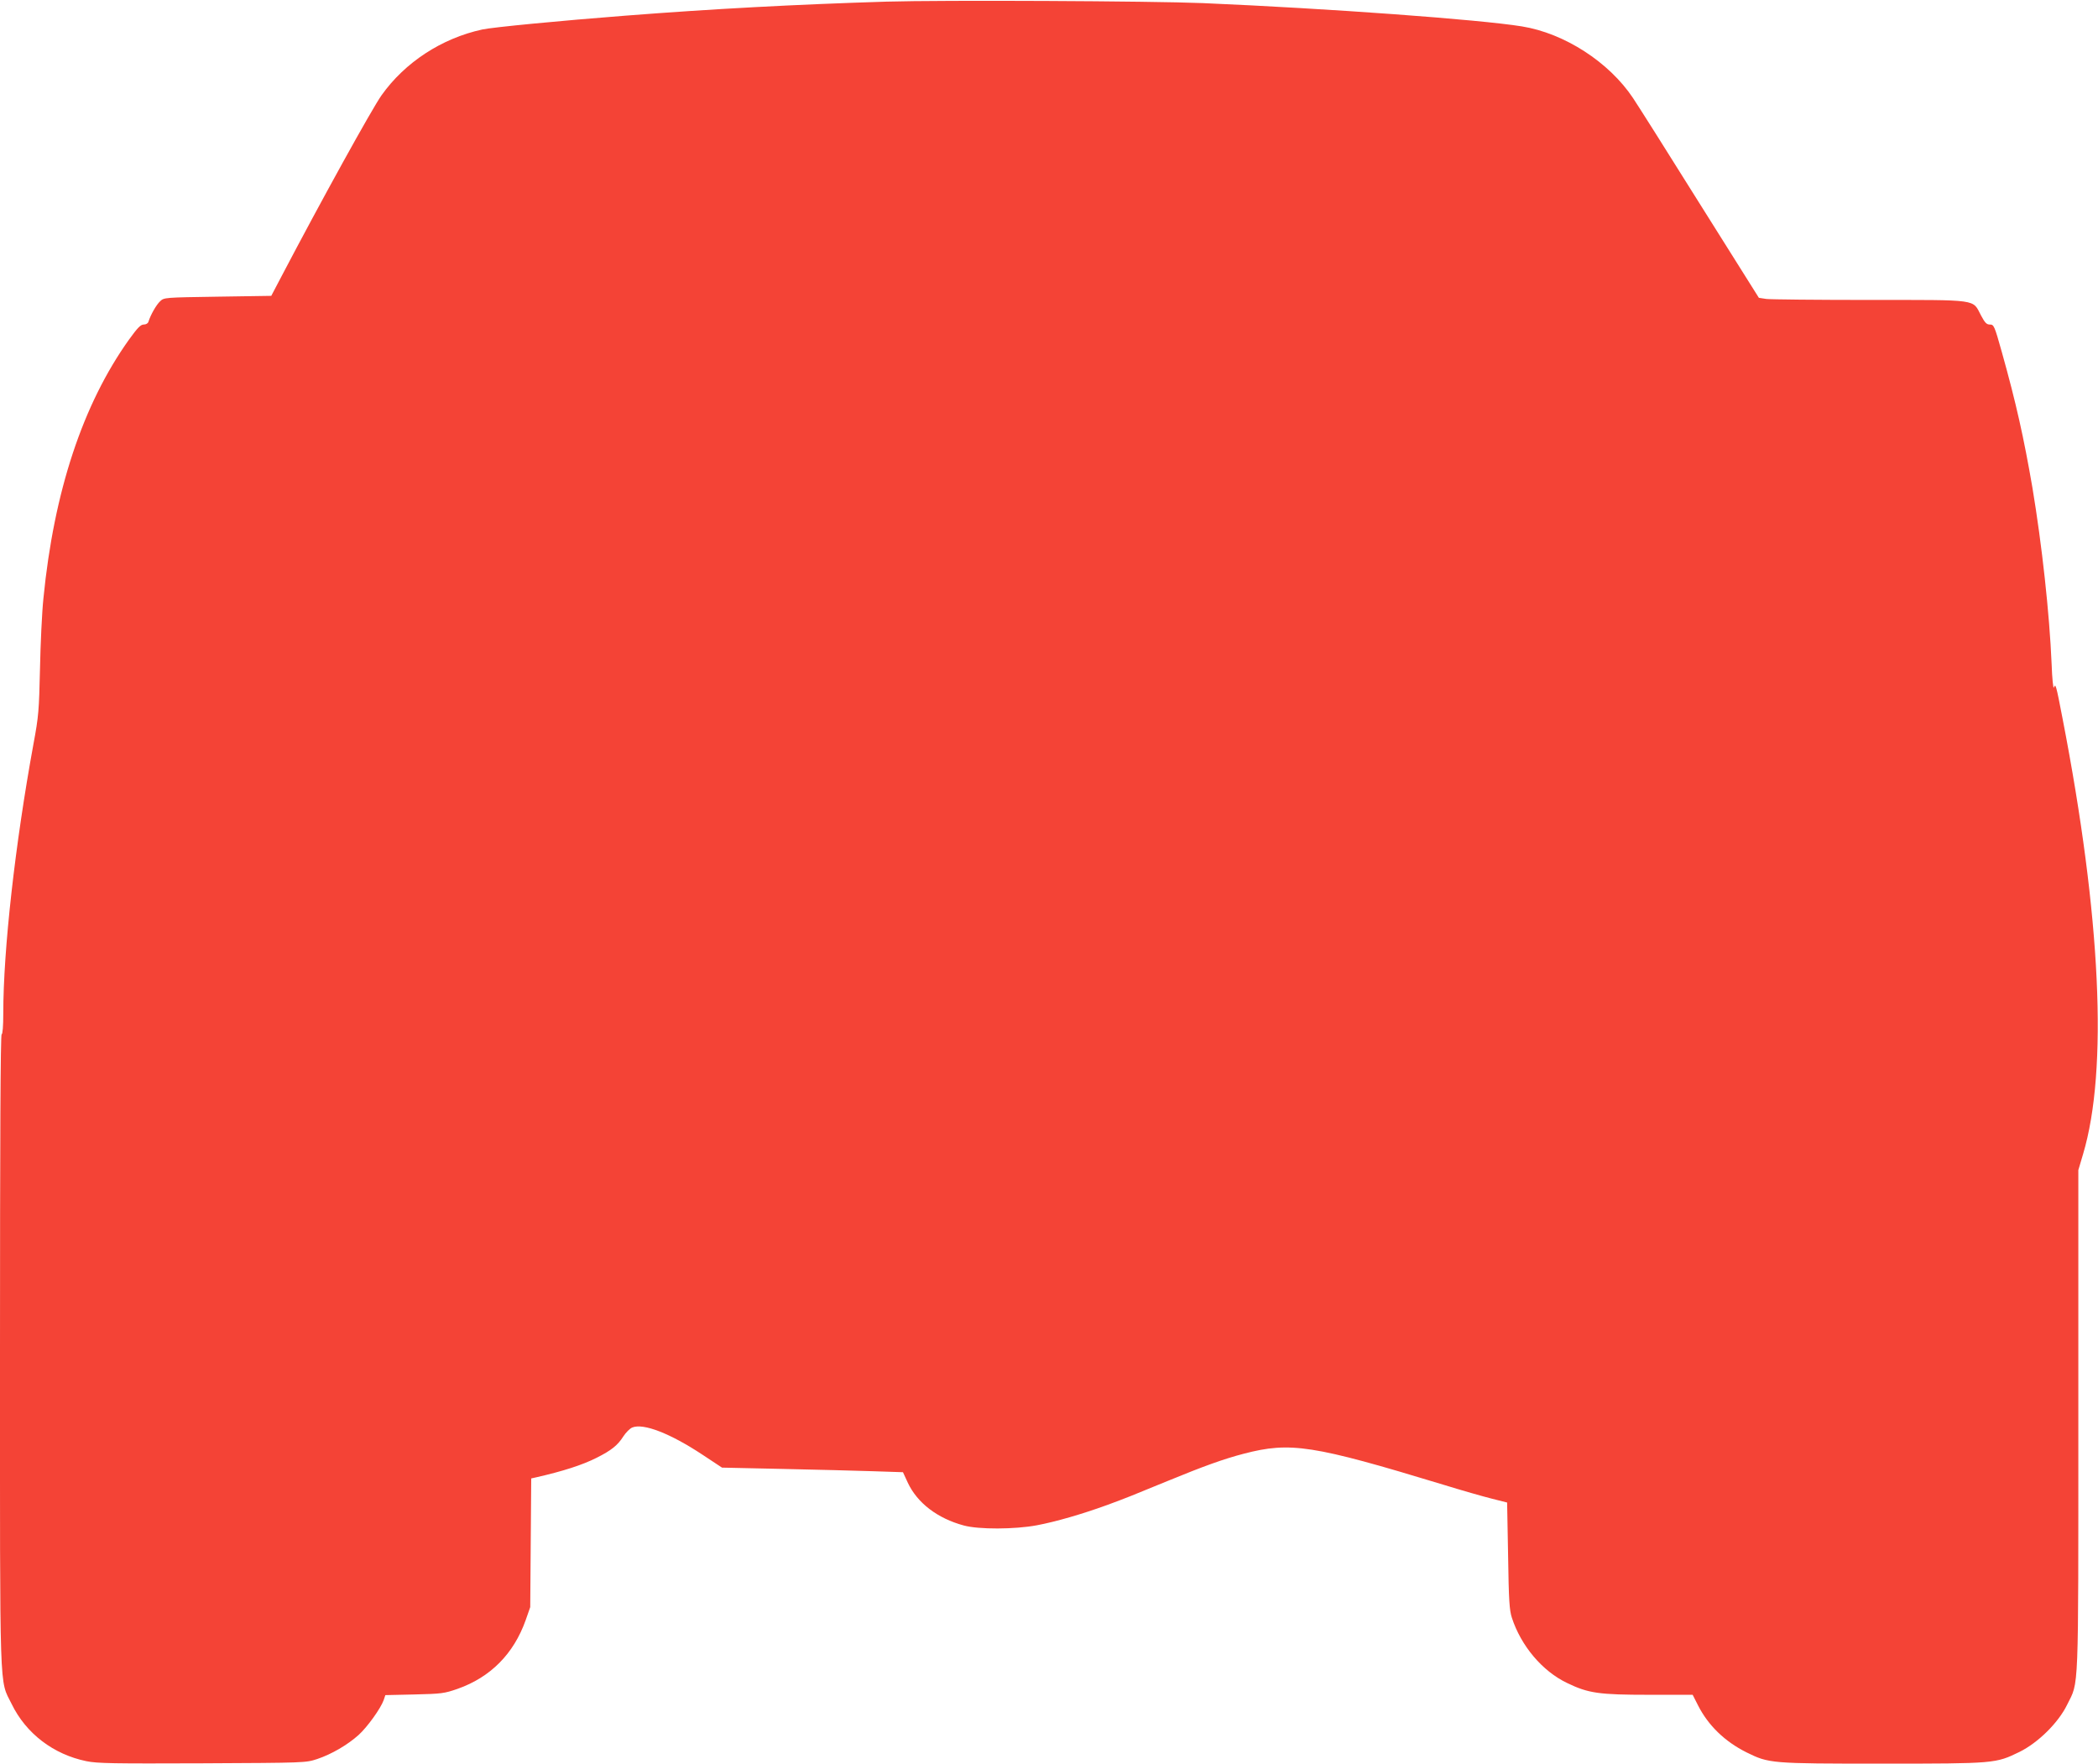
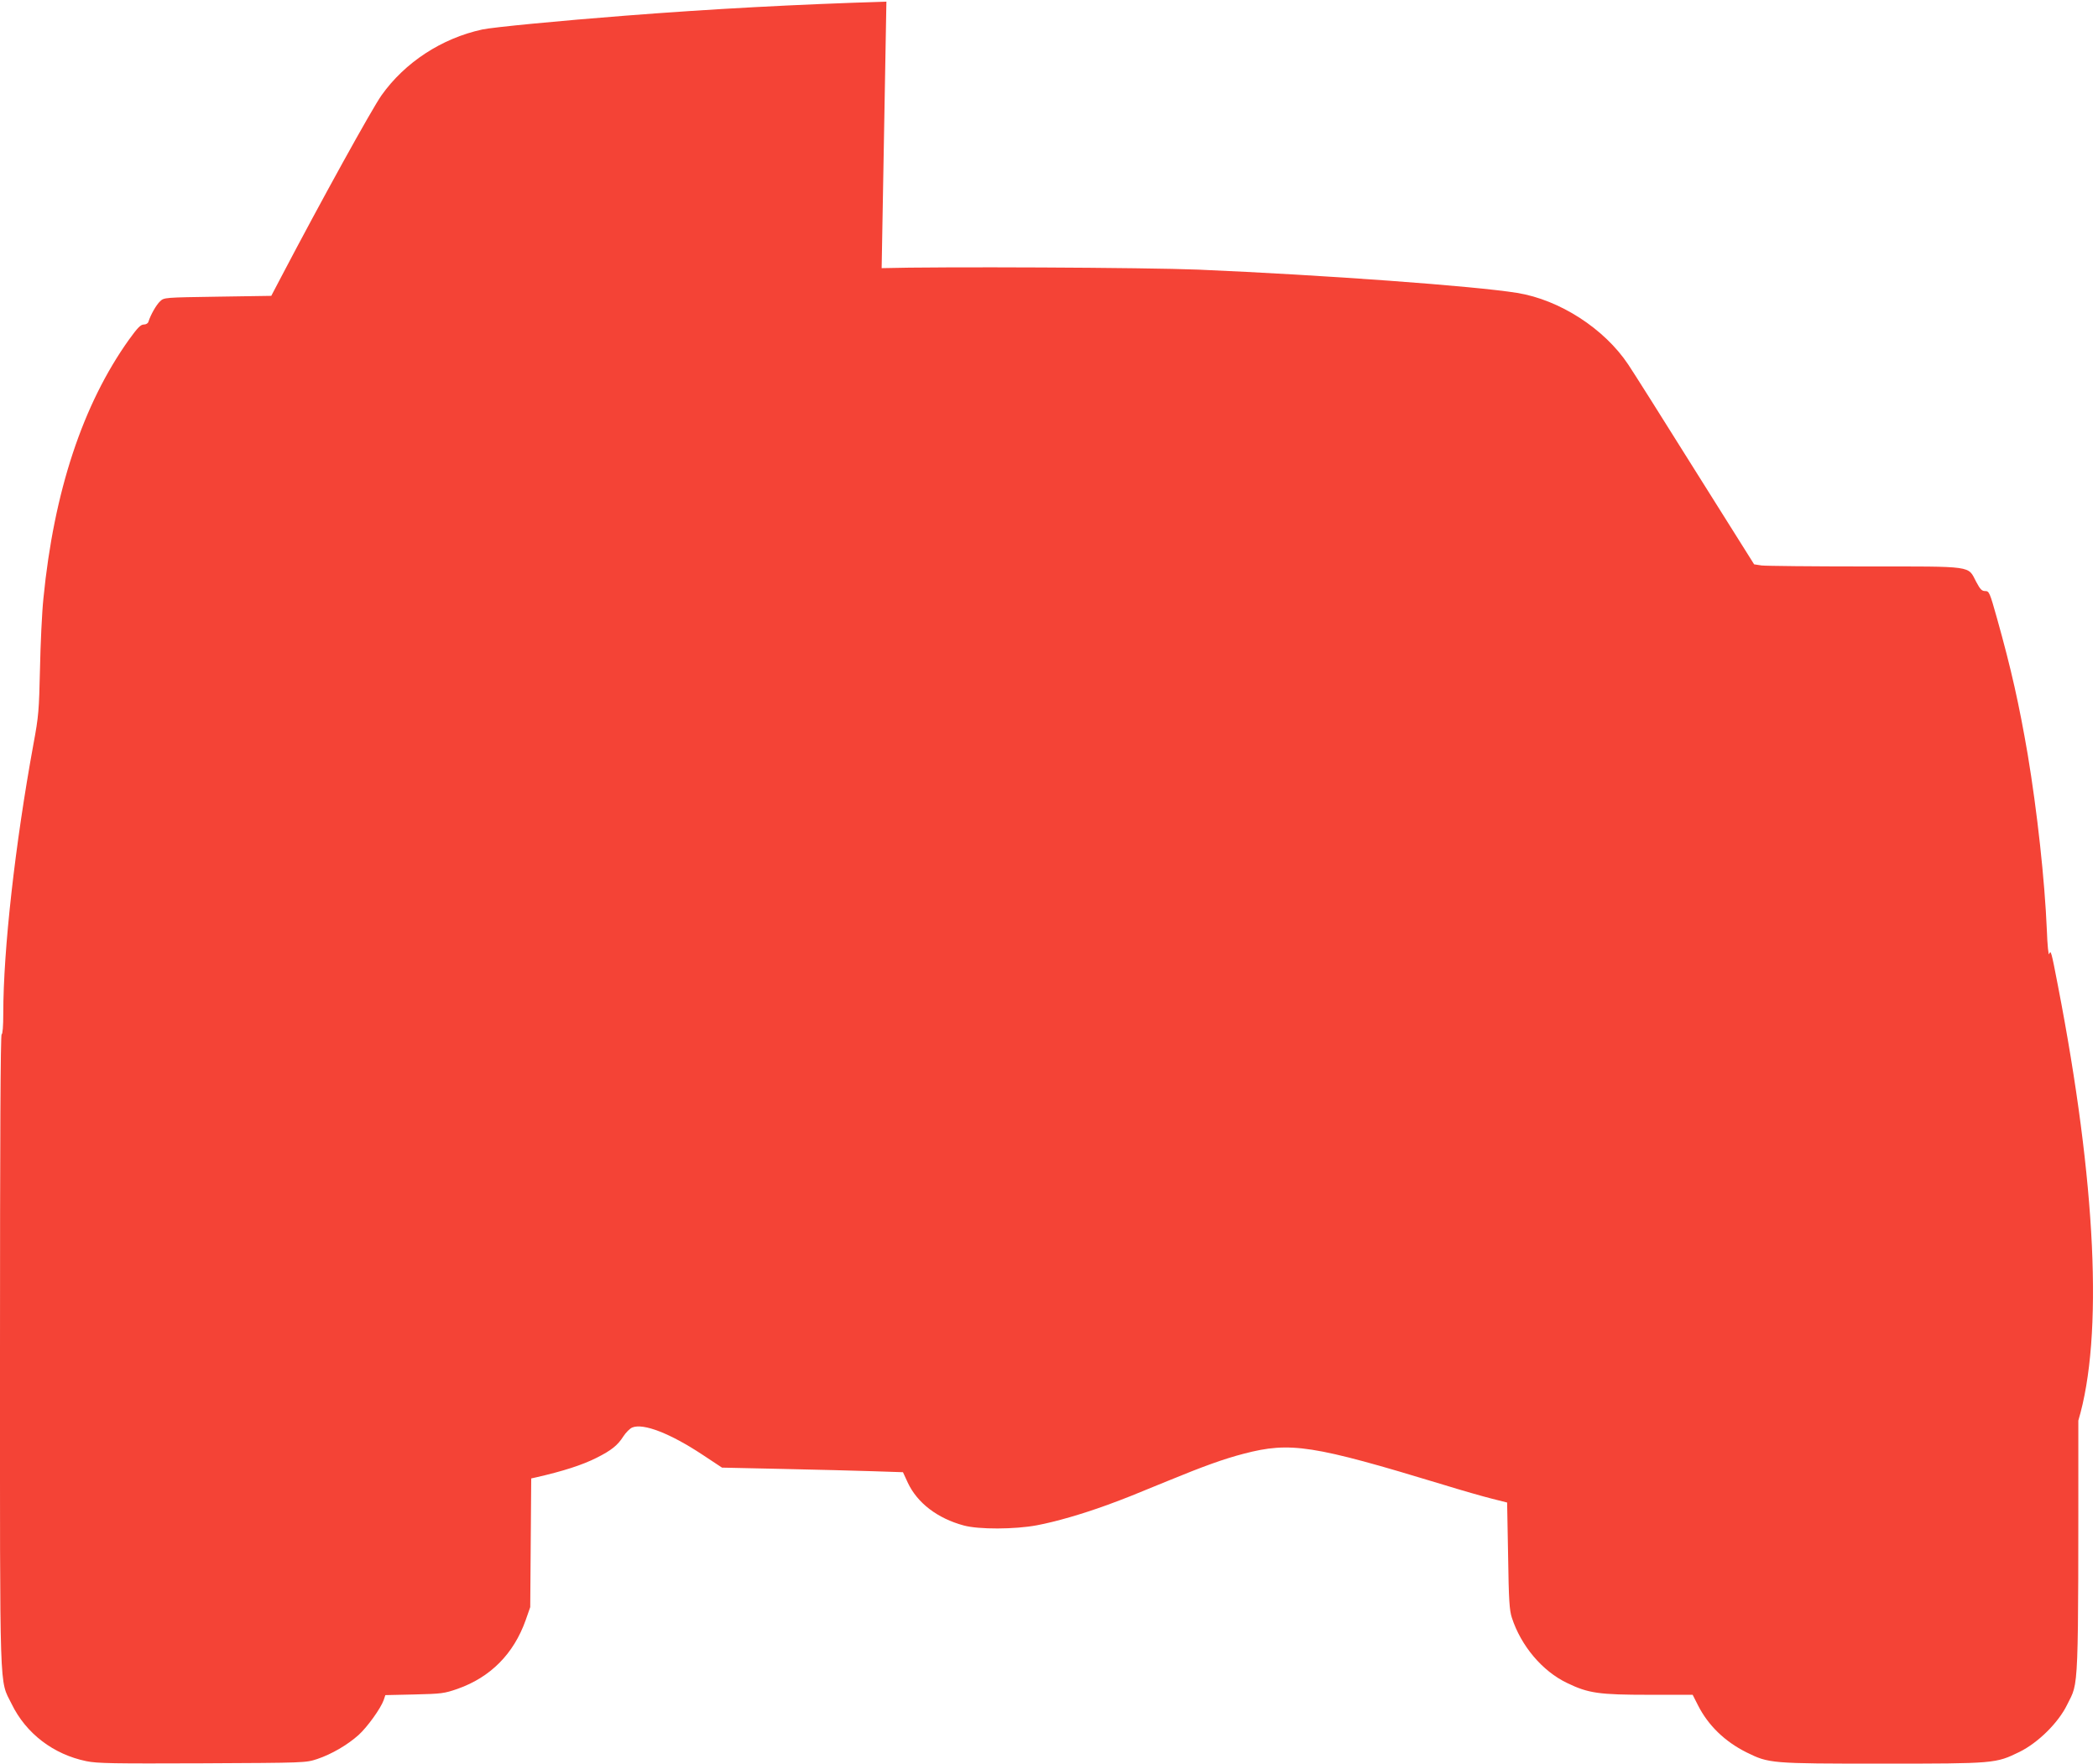
<svg xmlns="http://www.w3.org/2000/svg" version="1.0" width="1280pt" height="1076pt" viewBox="0 0 1280 1076" preserveAspectRatio="xMidYMid meet">
  <g transform="translate(0,1076) scale(0.1,-0.1)" fill="#f44336" stroke="none">
-     <path d="M5408 10750 c-553 -17 -1059 -44 -1598 -86 -387 -30 -804 -70 -868 -84 -248 -54 -472 -201 -614 -401 -59 -83 -372 -650 -610 -1104 l-63 -120 -327 -5 c-325 -5 -327 -5 -351 -28 -24 -22 -59 -85 -71 -124 -3 -11 -15 -18 -29 -18 -19 0 -38 -20 -90 -92 -282 -395 -458 -927 -522 -1578 -9 -85 -18 -279 -21 -430 -6 -256 -8 -288 -40 -460 -112 -612 -184 -1256 -184 -1642 0 -79 -4 -128 -10 -128 -7 0 -10 -648 -10 -1925 0 -2151 -5 -2007 71 -2161 88 -181 256 -308 456 -349 68 -14 164 -15 708 -13 628 3 630 3 700 26 87 29 185 86 253 147 53 48 135 162 153 213 l10 30 177 4 c166 4 182 6 263 34 202 71 343 214 416 419 l28 80 3 392 3 393 27 6 c167 38 285 76 372 120 90 45 129 77 162 129 16 25 41 50 56 56 68 27 231 -36 429 -167 l118 -78 370 -8 c204 -4 452 -11 552 -14 l182 -6 30 -65 c58 -123 181 -217 341 -260 91 -25 311 -24 445 1 117 22 276 68 430 124 117 43 151 57 370 147 219 90 341 134 464 166 284 74 420 53 1216 -189 110 -34 243 -72 295 -85 l95 -24 6 -324 c4 -274 8 -333 23 -379 56 -172 186 -326 337 -398 130 -63 195 -72 502 -72 l264 0 33 -65 c62 -122 163 -220 295 -286 138 -68 146 -69 830 -69 687 0 691 1 835 71 114 56 238 178 292 289 72 146 68 37 68 1733 l0 1528 29 98 c153 513 109 1450 -125 2656 -40 208 -43 218 -53 190 -4 -10 -11 55 -14 145 -13 307 -59 726 -117 1074 -52 303 -100 519 -187 829 -45 160 -48 167 -73 167 -20 0 -30 11 -54 56 -53 100 -6 94 -677 94 -322 0 -607 3 -632 6 l-46 7 -362 576 c-198 317 -381 606 -406 643 -146 219 -418 395 -678 437 -260 42 -1175 109 -1945 142 -317 13 -1588 19 -1932 9z" />
+     <path d="M5408 10750 c-553 -17 -1059 -44 -1598 -86 -387 -30 -804 -70 -868 -84 -248 -54 -472 -201 -614 -401 -59 -83 -372 -650 -610 -1104 l-63 -120 -327 -5 c-325 -5 -327 -5 -351 -28 -24 -22 -59 -85 -71 -124 -3 -11 -15 -18 -29 -18 -19 0 -38 -20 -90 -92 -282 -395 -458 -927 -522 -1578 -9 -85 -18 -279 -21 -430 -6 -256 -8 -288 -40 -460 -112 -612 -184 -1256 -184 -1642 0 -79 -4 -128 -10 -128 -7 0 -10 -648 -10 -1925 0 -2151 -5 -2007 71 -2161 88 -181 256 -308 456 -349 68 -14 164 -15 708 -13 628 3 630 3 700 26 87 29 185 86 253 147 53 48 135 162 153 213 l10 30 177 4 c166 4 182 6 263 34 202 71 343 214 416 419 l28 80 3 392 3 393 27 6 c167 38 285 76 372 120 90 45 129 77 162 129 16 25 41 50 56 56 68 27 231 -36 429 -167 l118 -78 370 -8 c204 -4 452 -11 552 -14 l182 -6 30 -65 c58 -123 181 -217 341 -260 91 -25 311 -24 445 1 117 22 276 68 430 124 117 43 151 57 370 147 219 90 341 134 464 166 284 74 420 53 1216 -189 110 -34 243 -72 295 -85 l95 -24 6 -324 c4 -274 8 -333 23 -379 56 -172 186 -326 337 -398 130 -63 195 -72 502 -72 l264 0 33 -65 c62 -122 163 -220 295 -286 138 -68 146 -69 830 -69 687 0 691 1 835 71 114 56 238 178 292 289 72 146 68 37 68 1733 c153 513 109 1450 -125 2656 -40 208 -43 218 -53 190 -4 -10 -11 55 -14 145 -13 307 -59 726 -117 1074 -52 303 -100 519 -187 829 -45 160 -48 167 -73 167 -20 0 -30 11 -54 56 -53 100 -6 94 -677 94 -322 0 -607 3 -632 6 l-46 7 -362 576 c-198 317 -381 606 -406 643 -146 219 -418 395 -678 437 -260 42 -1175 109 -1945 142 -317 13 -1588 19 -1932 9z" />
  </g>
</svg>